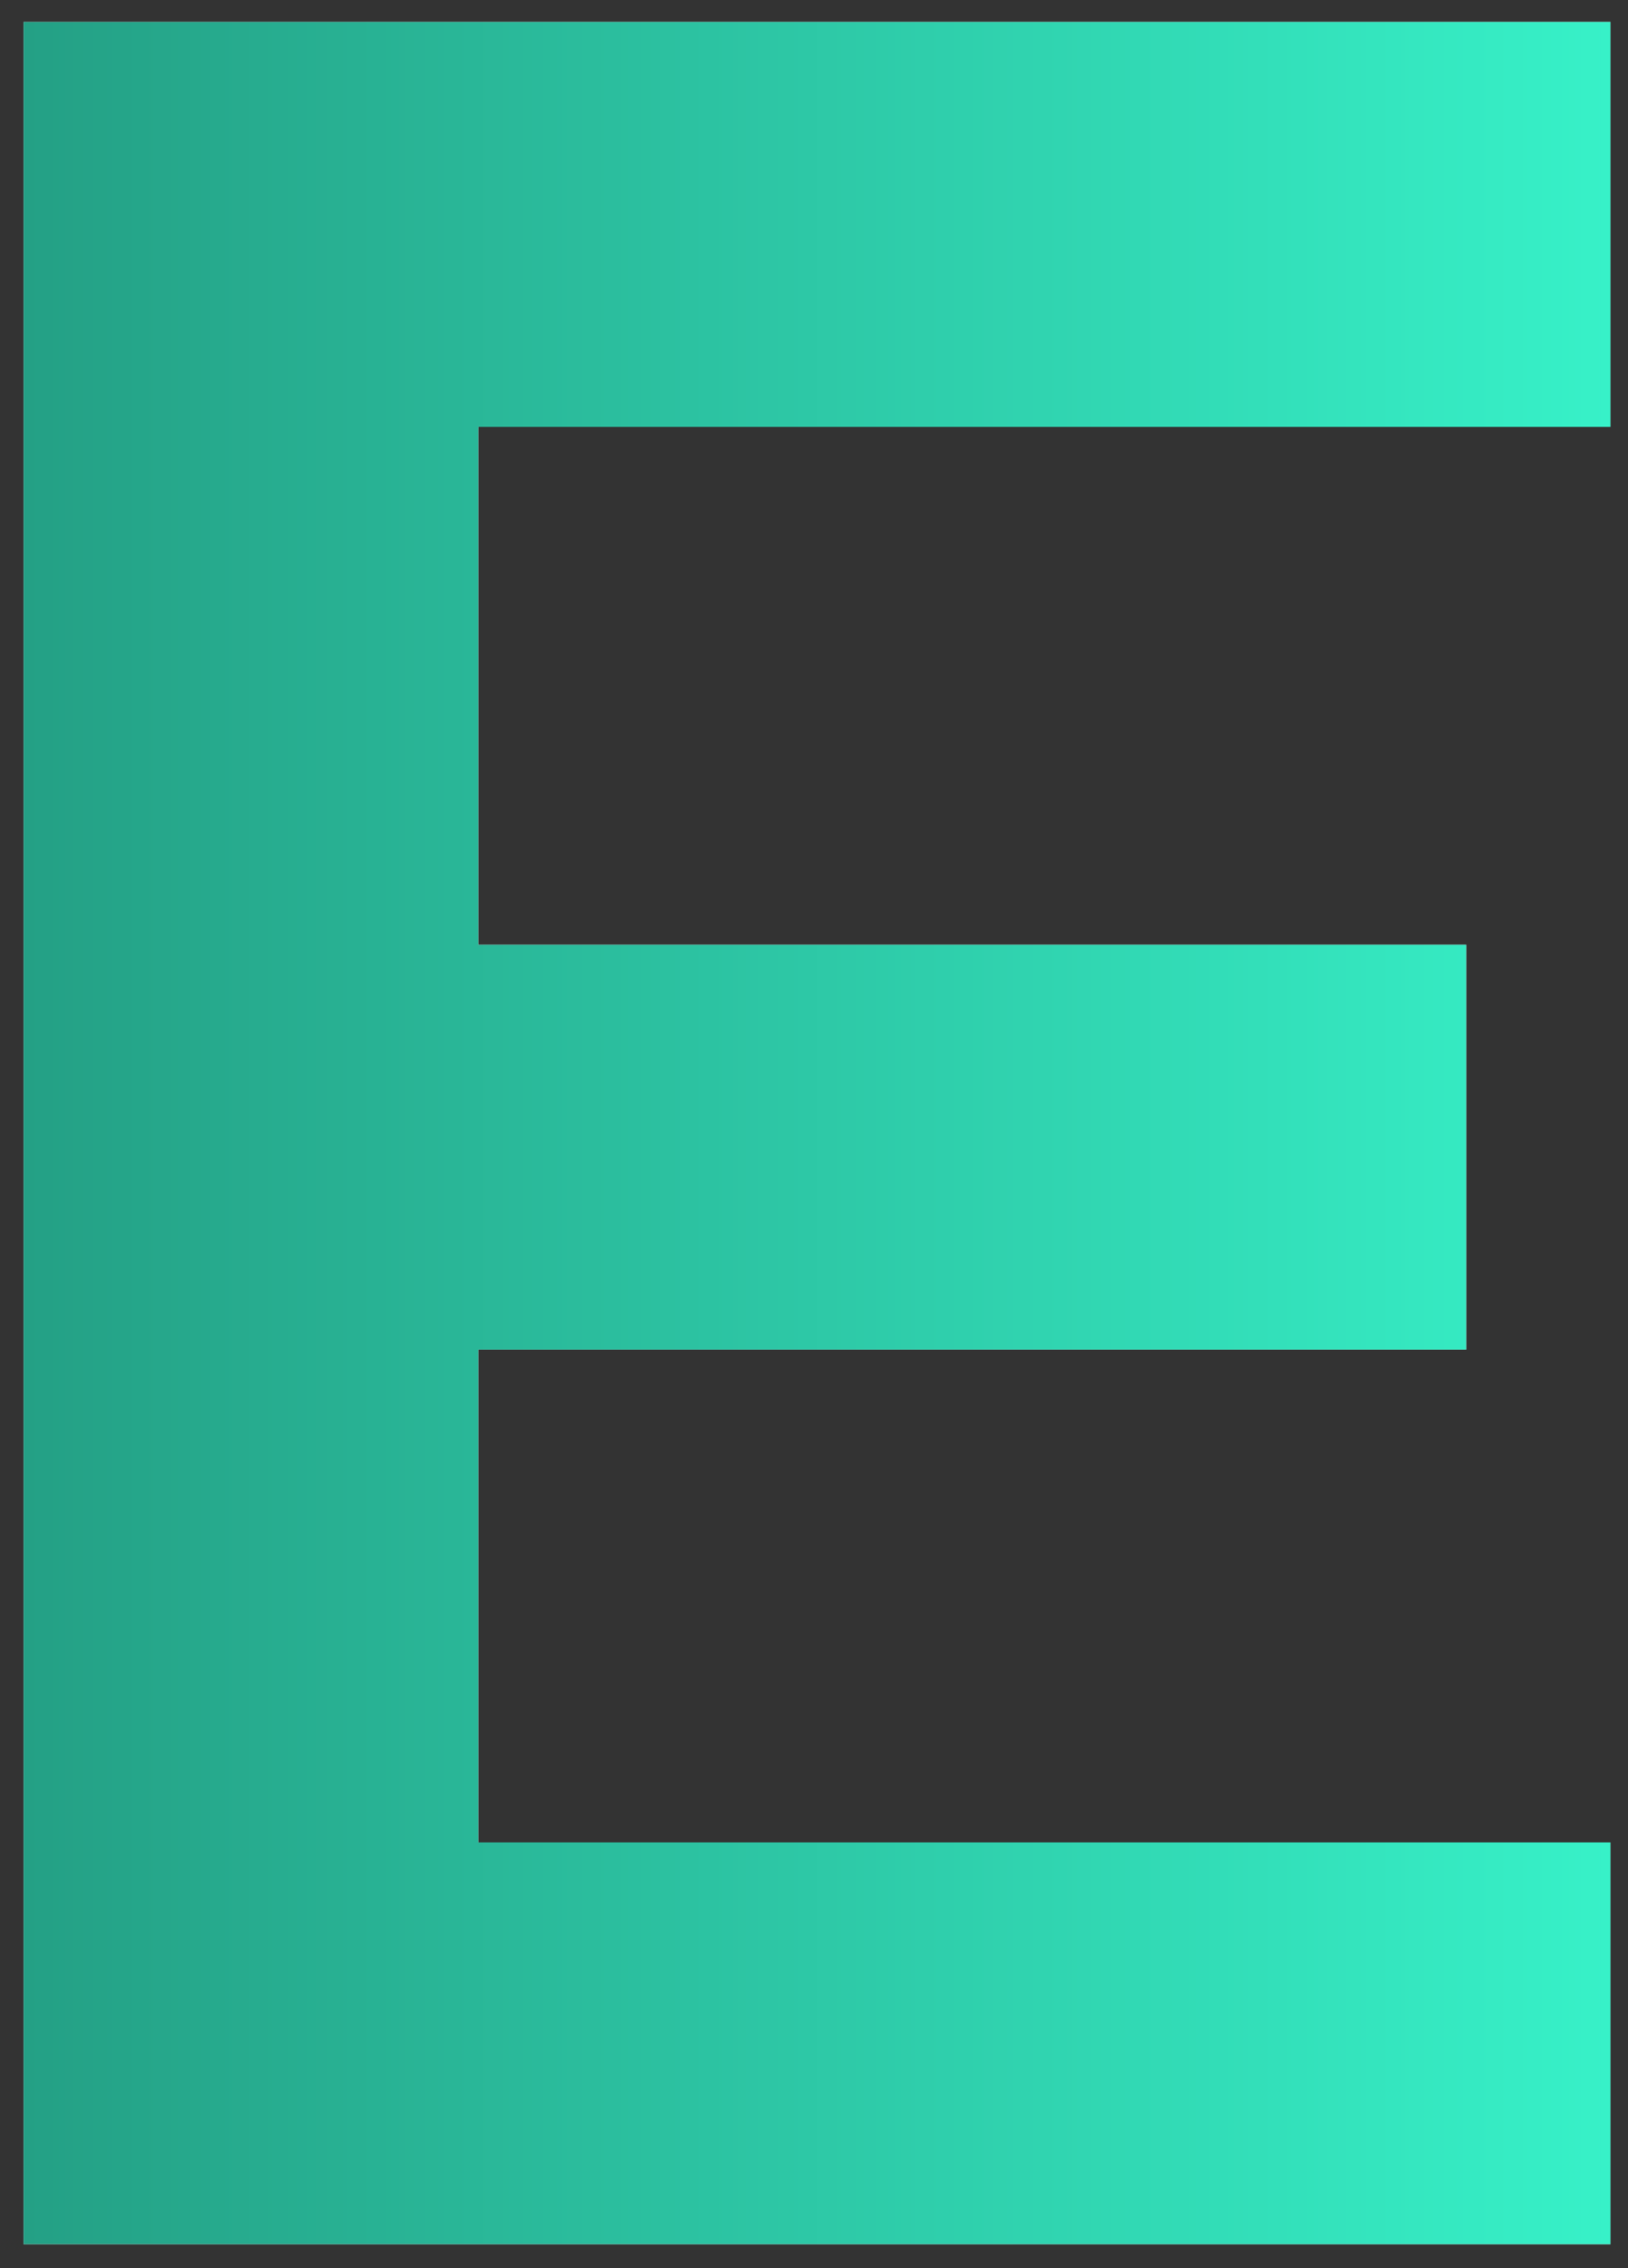
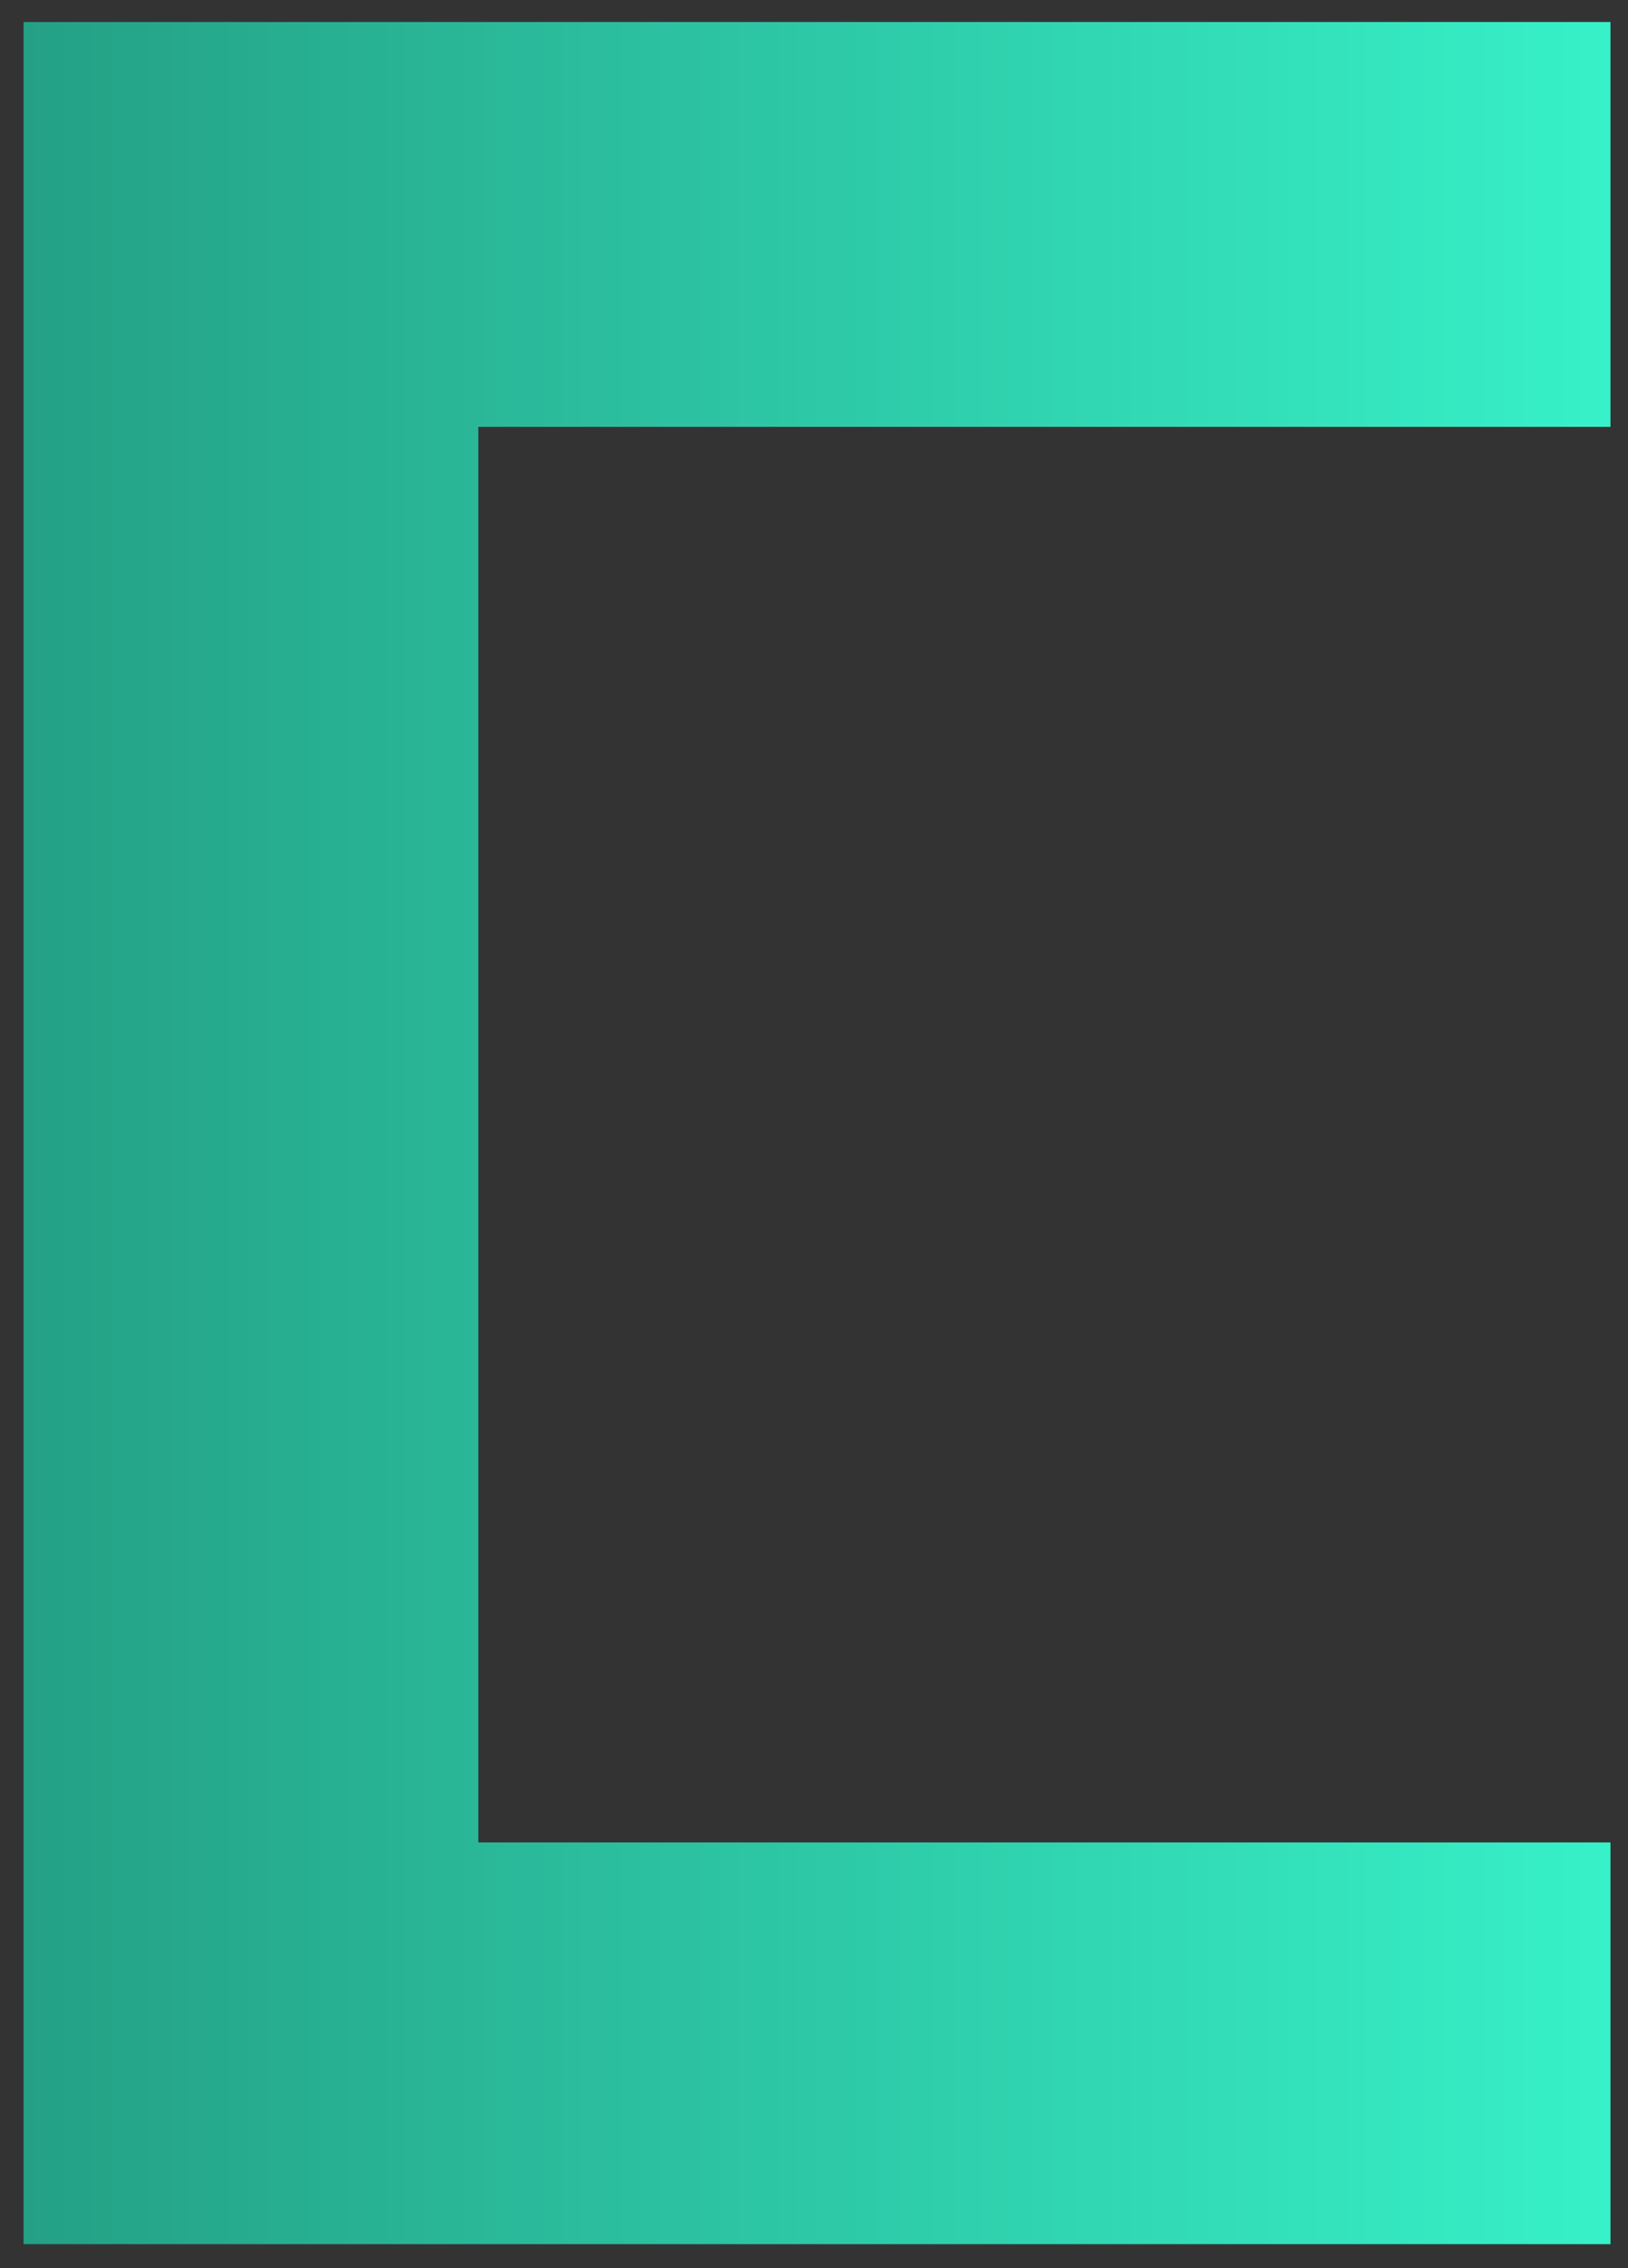
<svg xmlns="http://www.w3.org/2000/svg" width="51" height="71" viewBox="0 0 51 71" fill="none">
  <rect x="0" y="0" width="51" height="71" fill="#333333" stroke="none" />
-   <path d="M50.451 0.688V13.362H14.984V29.573H45.931V42.246H14.984V57.671H50.451V70.246H0.738V0.688H50.451Z" fill="white" />
-   <path d="M50.451 0.688V13.362H14.984V29.573H45.931V42.246H14.984V57.671H50.451V70.246H0.738V0.688H50.451Z" fill="url(#paint0_linear_4715_236)" />
+   <path d="M50.451 0.688V13.362H14.984V29.573V42.246H14.984V57.671H50.451V70.246H0.738V0.688H50.451Z" fill="url(#paint0_linear_4715_236)" />
  <defs>
    <linearGradient id="paint0_linear_4715_236" x1="0.738" y1="35.467" x2="50.451" y2="35.467" gradientUnits="userSpaceOnUse">
      <stop stop-color="#24A085" />
      <stop offset="1" stop-color="#37F1C8" />
    </linearGradient>
  </defs>
</svg>